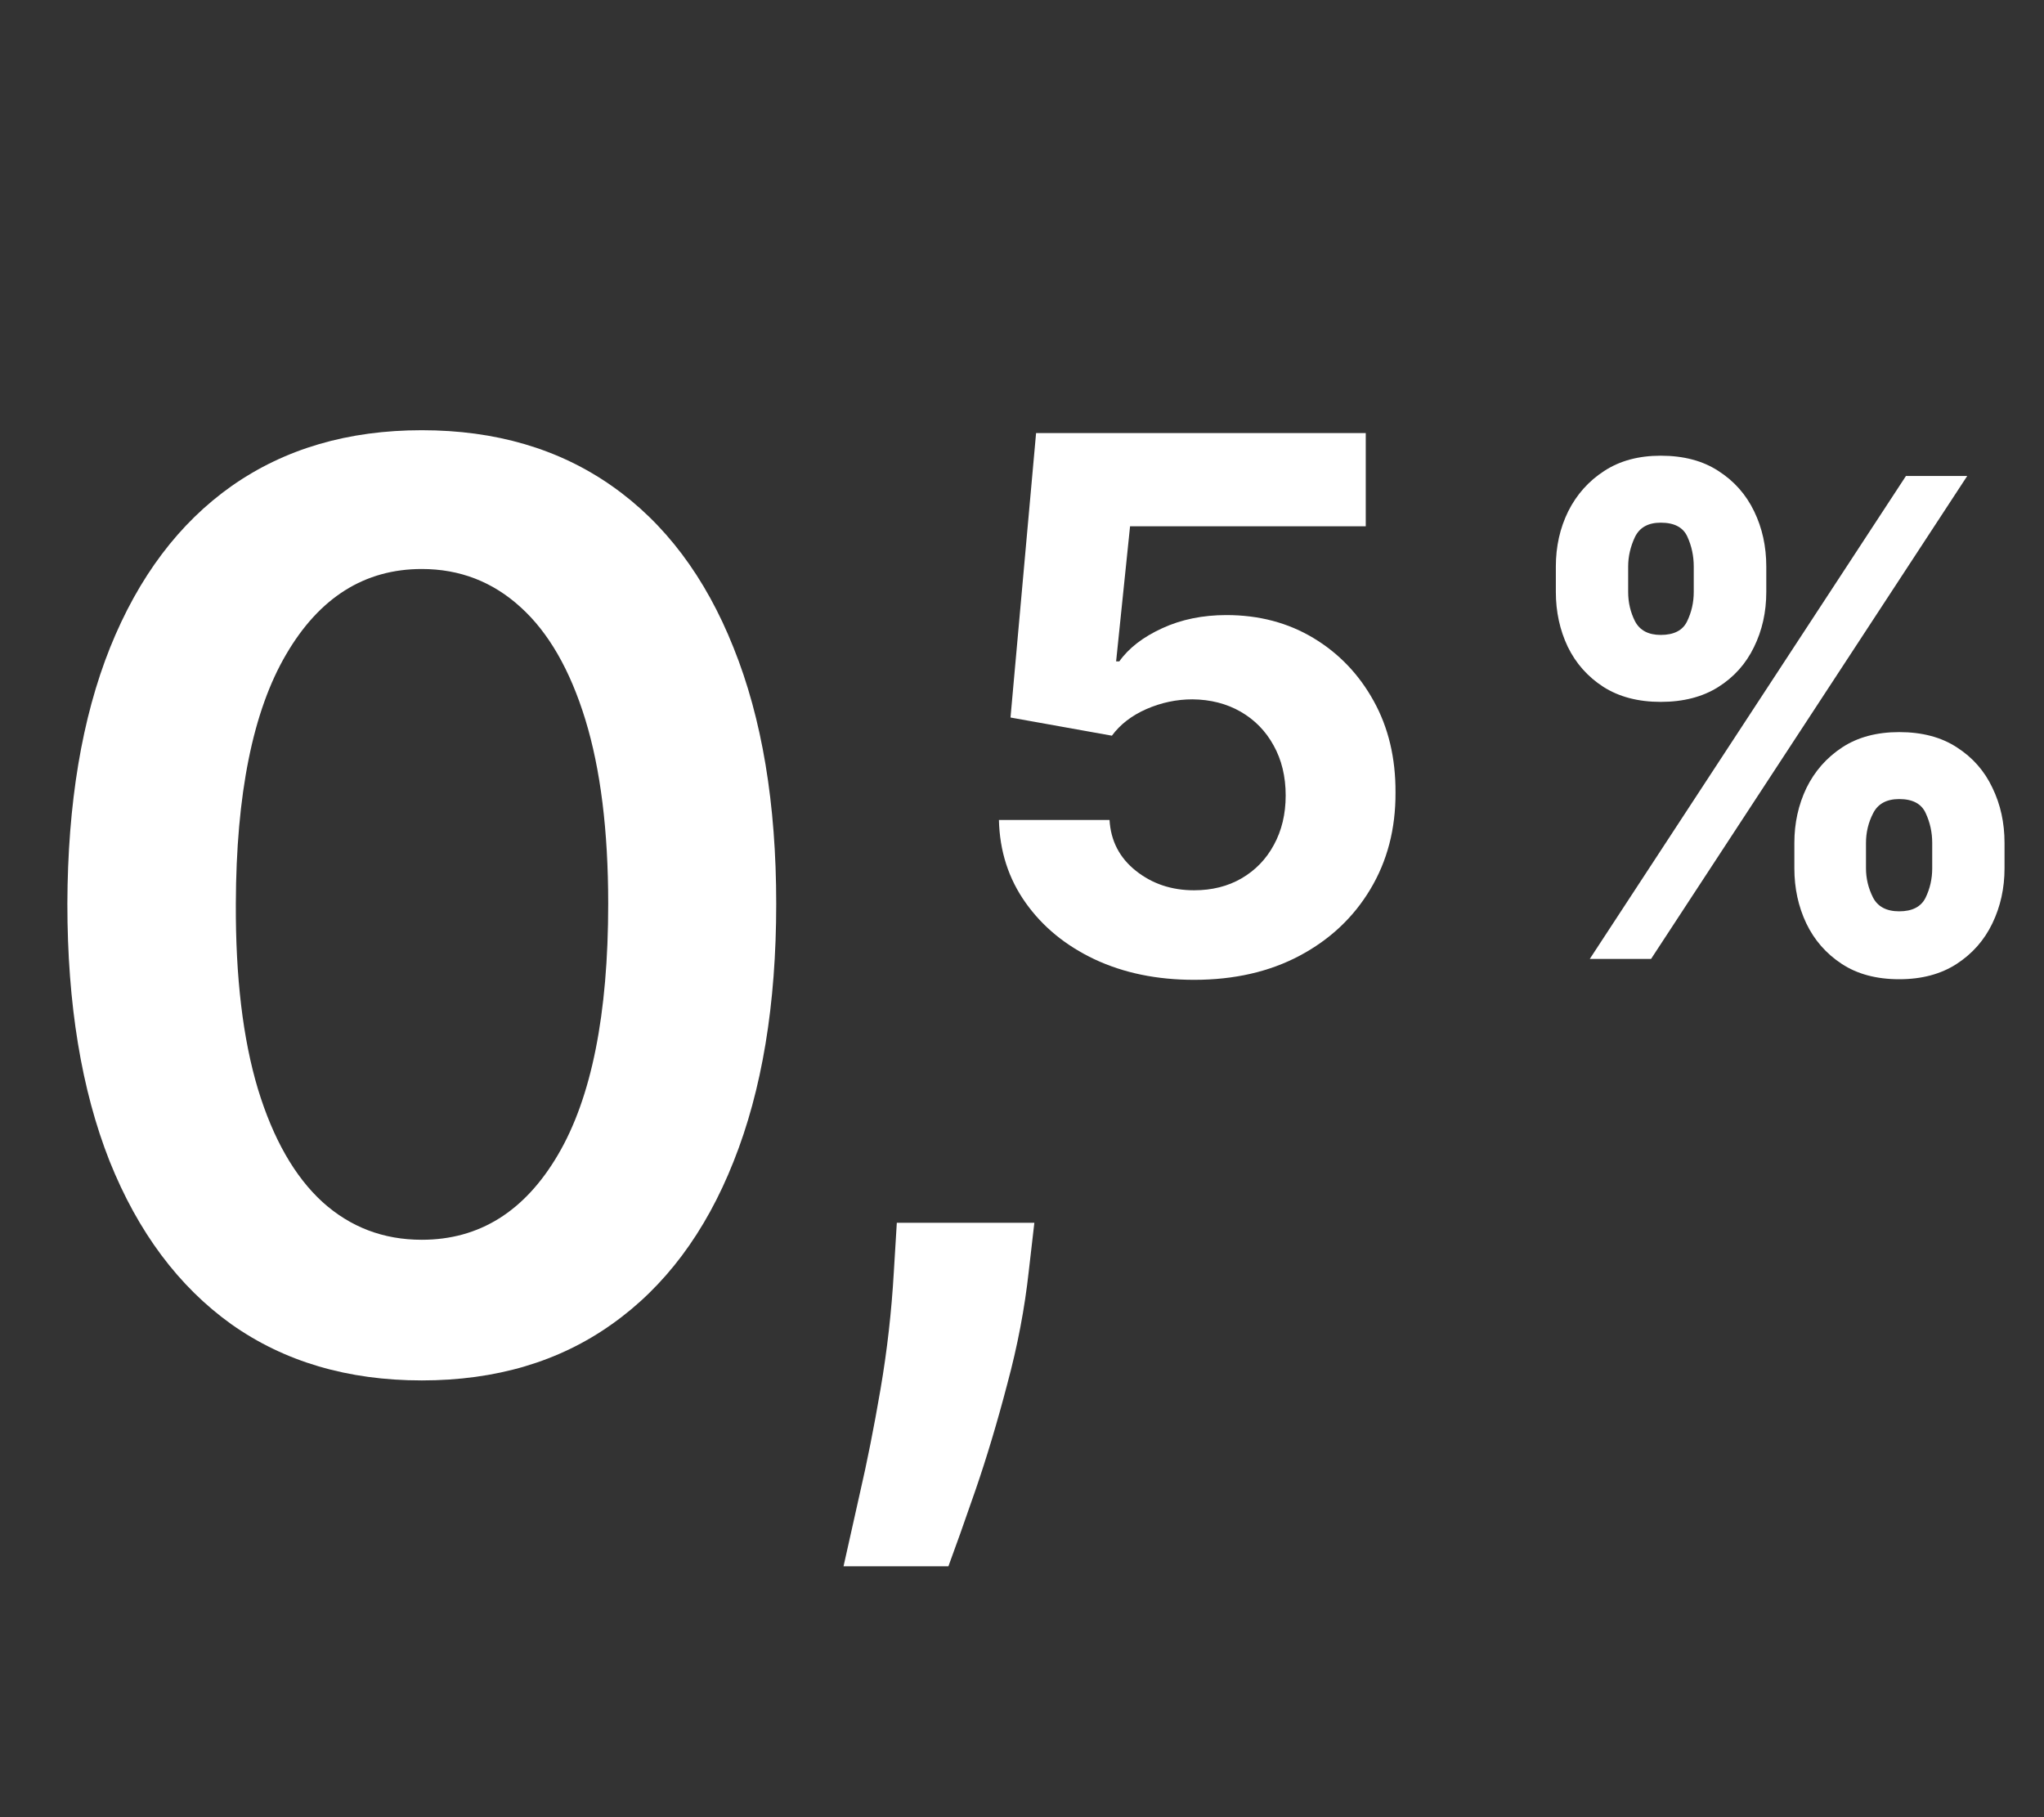
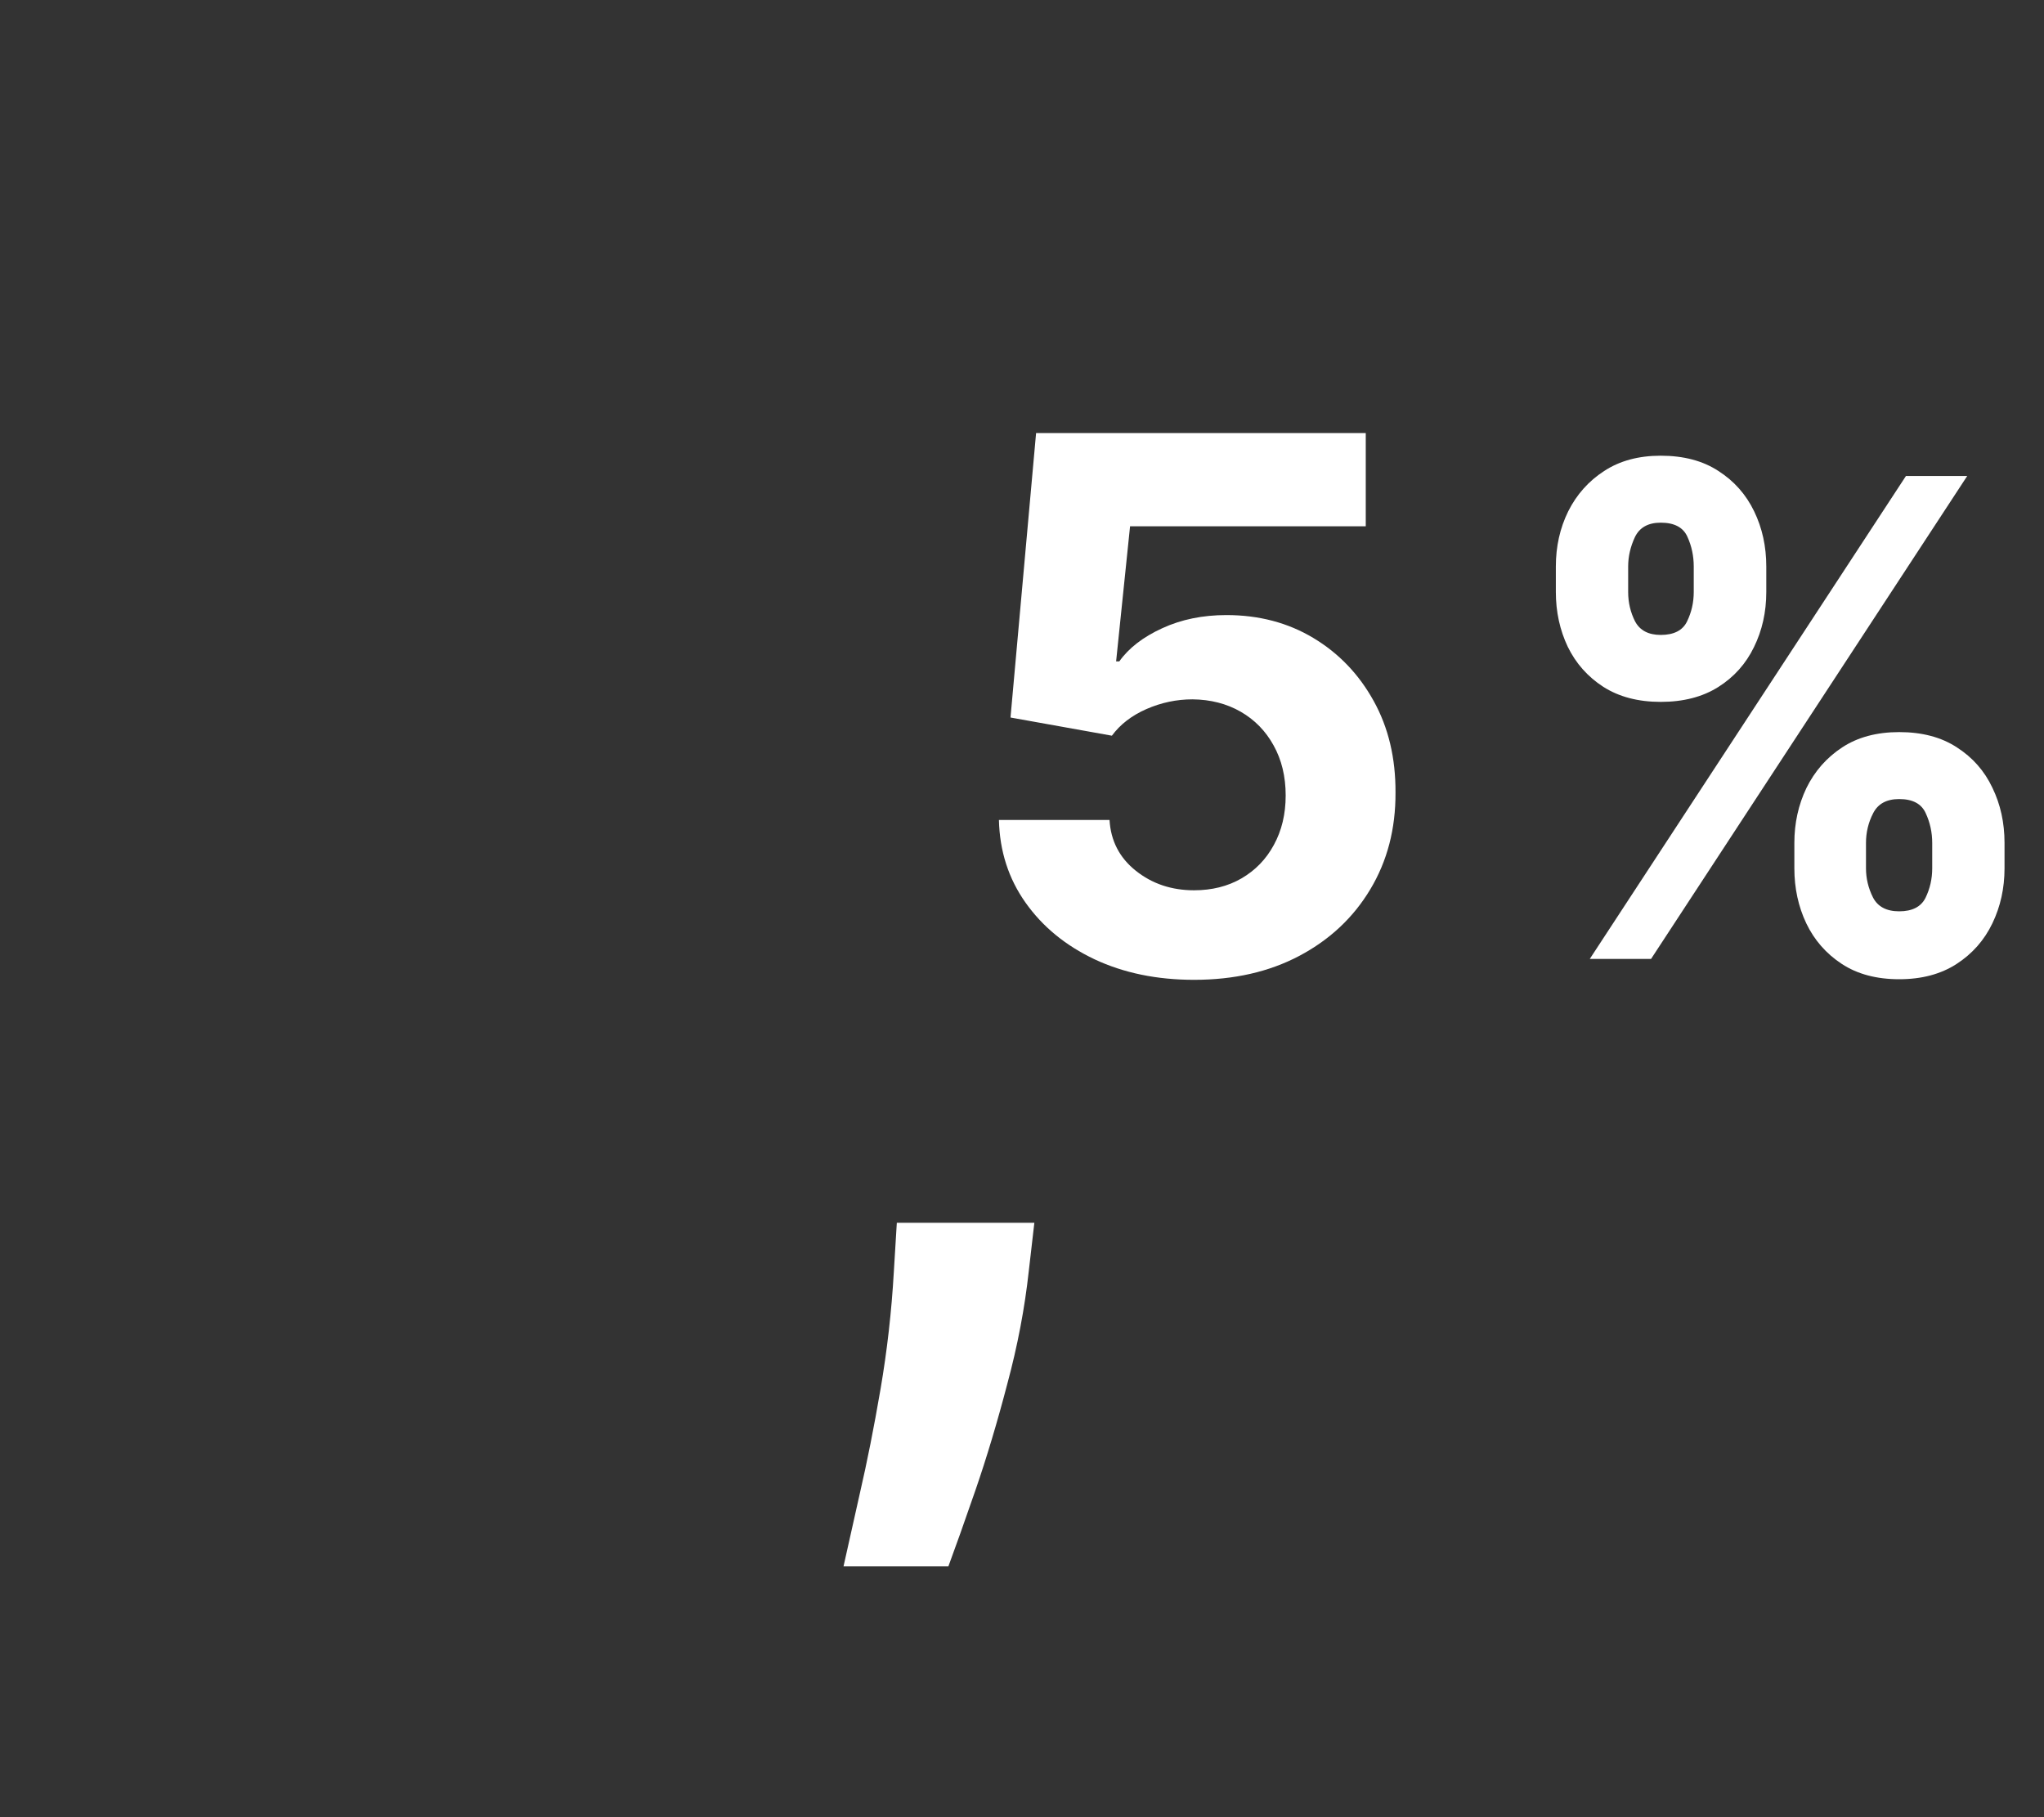
<svg xmlns="http://www.w3.org/2000/svg" width="45" height="40" viewBox="0 0 45 40" fill="none">
  <rect x="0" y="0" width="45" height="40" fill="#333333" stroke="none" />
-   <path d="M9.286 30.386C7.658 30.386 6.26 29.974 5.093 29.149C3.933 28.319 3.039 27.122 2.413 25.56C1.793 23.991 1.483 22.102 1.483 19.893C1.49 17.684 1.803 15.805 2.423 14.256C3.049 12.7 3.943 11.513 5.103 10.696C6.27 9.878 7.664 9.47 9.286 9.47C10.908 9.47 12.303 9.878 13.469 10.696C14.636 11.513 15.53 12.7 16.149 14.256C16.776 15.812 17.089 17.691 17.089 19.893C17.089 22.108 16.776 24 16.149 25.57C15.53 27.132 14.636 28.325 13.469 29.149C12.309 29.974 10.915 30.386 9.286 30.386ZM9.286 27.29C10.552 27.29 11.551 26.667 12.283 25.421C13.021 24.169 13.39 22.326 13.39 19.893C13.39 18.284 13.222 16.933 12.886 15.838C12.55 14.744 12.075 13.92 11.462 13.366C10.849 12.806 10.123 12.525 9.286 12.525C8.027 12.525 7.031 13.152 6.3 14.404C5.568 15.65 5.199 17.48 5.192 19.893C5.185 21.508 5.347 22.866 5.677 23.967C6.013 25.069 6.487 25.899 7.101 26.46C7.714 27.013 8.442 27.29 9.286 27.29Z" fill="white" />
  <path d="M26.288 21.568C25.469 21.568 24.738 21.417 24.097 21.116C23.459 20.814 22.953 20.399 22.578 19.869C22.203 19.34 22.008 18.733 21.992 18.049H24.427C24.454 18.509 24.647 18.882 25.007 19.168C25.366 19.454 25.793 19.597 26.288 19.597C26.682 19.597 27.03 19.51 27.331 19.336C27.637 19.158 27.875 18.913 28.044 18.6C28.218 18.283 28.305 17.92 28.305 17.51C28.305 17.093 28.216 16.725 28.039 16.408C27.865 16.091 27.623 15.844 27.314 15.666C27.005 15.489 26.651 15.398 26.253 15.394C25.905 15.394 25.567 15.465 25.239 15.608C24.914 15.751 24.661 15.947 24.479 16.194L22.247 15.794L22.81 9.533H30.068V11.585H24.879L24.572 14.559H24.642C24.85 14.265 25.165 14.022 25.587 13.829C26.008 13.635 26.479 13.539 27.001 13.539C27.716 13.539 28.354 13.707 28.914 14.043C29.474 14.379 29.917 14.841 30.242 15.429C30.566 16.012 30.727 16.685 30.723 17.446C30.727 18.246 30.541 18.957 30.166 19.579C29.795 20.198 29.276 20.685 28.607 21.04C27.942 21.392 27.169 21.568 26.288 21.568Z" fill="white" />
  <path d="M39.504 19.115V18.554C39.504 18.118 39.593 17.715 39.77 17.345C39.952 16.975 40.214 16.677 40.556 16.452C40.899 16.227 41.318 16.115 41.812 16.115C42.316 16.115 42.74 16.227 43.083 16.452C43.429 16.674 43.689 16.969 43.864 17.34C44.042 17.706 44.131 18.111 44.131 18.554V19.115C44.131 19.551 44.042 19.954 43.864 20.324C43.686 20.695 43.424 20.992 43.078 21.217C42.732 21.442 42.31 21.555 41.812 21.555C41.311 21.555 40.889 21.442 40.547 21.217C40.204 20.992 39.944 20.695 39.766 20.324C39.591 19.954 39.504 19.551 39.504 19.115ZM41.081 18.554V19.115C41.081 19.336 41.132 19.549 41.234 19.753C41.339 19.958 41.532 20.06 41.812 20.06C42.099 20.06 42.292 19.961 42.391 19.764C42.489 19.563 42.539 19.347 42.539 19.115V18.554C42.539 18.323 42.491 18.104 42.396 17.9C42.303 17.693 42.109 17.589 41.812 17.589C41.535 17.589 41.344 17.693 41.239 17.9C41.133 18.104 41.081 18.323 41.081 18.554ZM34.253 13.031V12.471C34.253 12.028 34.344 11.623 34.525 11.256C34.71 10.886 34.974 10.59 35.316 10.368C35.659 10.143 36.074 10.031 36.562 10.031C37.066 10.031 37.49 10.143 37.833 10.368C38.179 10.59 38.441 10.886 38.619 11.256C38.797 11.623 38.886 12.028 38.886 12.471V13.031C38.886 13.474 38.795 13.879 38.614 14.246C38.436 14.613 38.174 14.905 37.828 15.123C37.482 15.341 37.06 15.45 36.562 15.45C36.064 15.45 35.643 15.339 35.297 15.118C34.954 14.896 34.693 14.602 34.515 14.236C34.341 13.869 34.253 13.467 34.253 13.031ZM35.845 12.471V13.031C35.845 13.263 35.896 13.479 35.998 13.68C36.104 13.877 36.292 13.976 36.562 13.976C36.852 13.976 37.045 13.877 37.141 13.68C37.239 13.479 37.289 13.263 37.289 13.031V12.471C37.289 12.239 37.243 12.021 37.15 11.817C37.058 11.609 36.862 11.505 36.562 11.505C36.285 11.505 36.096 11.611 35.994 11.822C35.895 12.033 35.845 12.249 35.845 12.471ZM35 21.108L41.961 10.477H43.31L36.349 21.108H35Z" fill="white" />
  <path d="M22.772 26.916L22.649 27.982C22.56 28.796 22.403 29.623 22.176 30.464C21.955 31.31 21.721 32.089 21.476 32.8C21.23 33.511 21.031 34.07 20.88 34.477H18.571C18.66 34.083 18.779 33.546 18.931 32.868C19.088 32.189 19.24 31.427 19.385 30.58C19.53 29.733 19.628 28.874 19.678 28.001L19.744 26.916H22.772Z" fill="white" />
</svg>